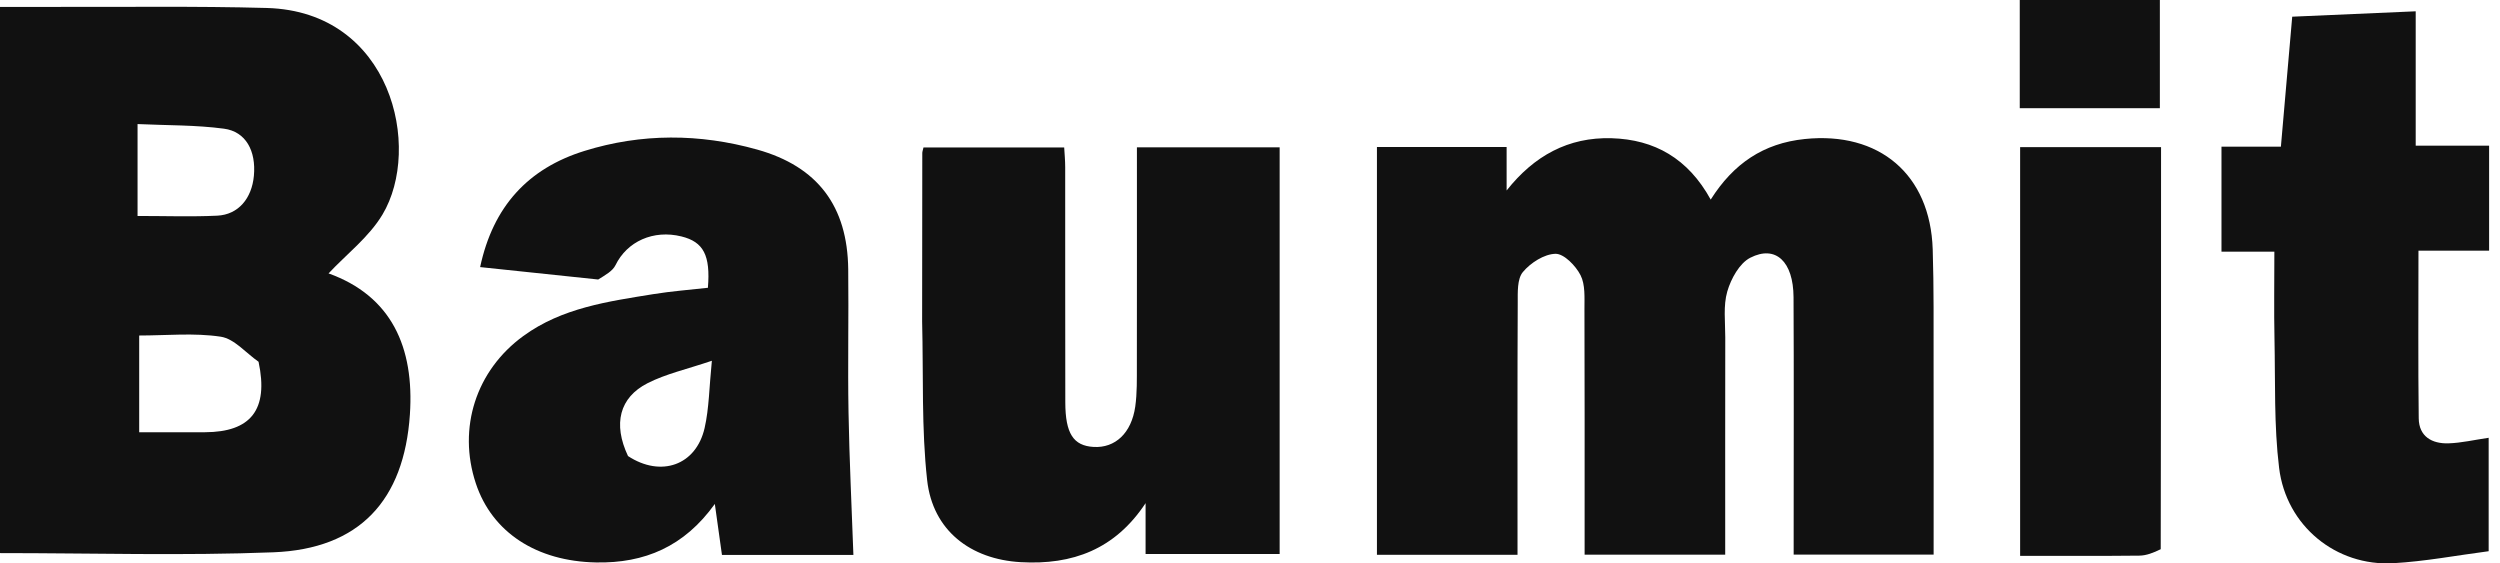
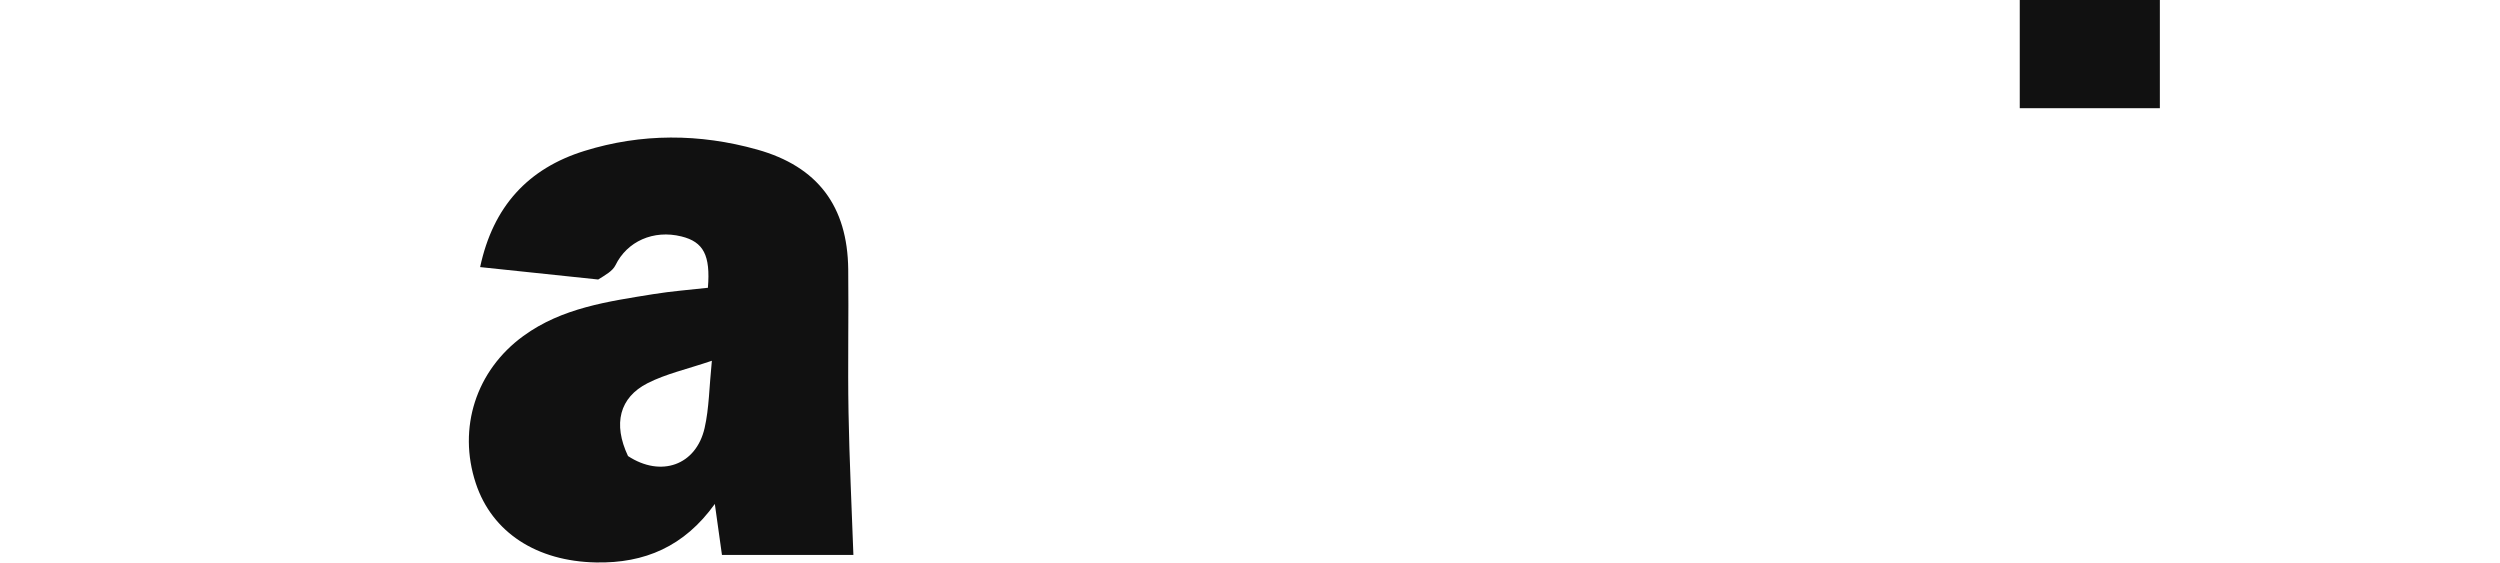
<svg xmlns="http://www.w3.org/2000/svg" width="142" height="32" viewBox="0 0 142 32" fill="none">
-   <path d="M2.837 0.392C7.03 0.406 11.094 0.341 15.153 0.453C22.244 0.649 23.989 8.402 21.726 12.185C20.964 13.46 19.692 14.43 18.662 15.529C22.229 16.813 23.54 19.713 23.282 23.545C22.952 28.431 20.412 31.181 15.523 31.371C10.387 31.571 5.237 31.416 0 31.416C0 21.17 0 10.85 0 0.392C0.9 0.392 1.803 0.392 2.837 0.392ZM14.686 20.548C13.973 20.051 13.306 19.239 12.536 19.124C11.022 18.896 9.45 19.057 7.906 19.057C7.906 20.927 7.906 22.724 7.906 24.552C9.213 24.552 10.429 24.556 11.645 24.551C14.236 24.541 15.27 23.285 14.686 20.548ZM7.813 8.981C7.813 10.056 7.813 11.131 7.813 12.267C9.407 12.267 10.876 12.32 12.34 12.25C13.531 12.193 14.302 11.277 14.421 9.985C14.551 8.575 13.967 7.476 12.725 7.31C11.123 7.095 9.488 7.125 7.813 7.047C7.813 7.777 7.813 8.252 7.813 8.981Z" fill="#111111" />
-   <path d="M78.21 29.99C78.21 22.712 78.21 15.558 78.21 8.351C80.706 8.351 83.089 8.351 85.576 8.351C85.576 9.201 85.576 10.011 85.576 10.82C87.137 8.848 89.079 7.779 91.54 7.851C93.975 7.923 95.883 8.998 97.168 11.337C98.459 9.293 100.163 8.138 102.51 7.896C106.731 7.46 109.641 9.895 109.778 14.162C109.847 16.343 109.824 18.527 109.828 20.71C109.835 24.284 109.83 27.857 109.83 31.501C107.173 31.501 104.617 31.501 101.88 31.501C101.88 31.029 101.88 30.569 101.88 30.108C101.88 25.698 101.896 21.287 101.873 16.876C101.862 14.856 100.858 13.901 99.415 14.64C98.801 14.954 98.319 15.835 98.11 16.555C97.875 17.366 97.996 18.285 97.995 19.158C97.988 23.253 97.992 27.348 97.992 31.507C95.322 31.507 92.76 31.507 90.006 31.507C90.006 31.055 90.006 30.593 90.006 30.131C90.005 25.939 90.013 21.747 89.997 17.554C89.995 16.904 90.05 16.169 89.774 15.629C89.5 15.094 88.834 14.407 88.352 14.416C87.712 14.429 86.935 14.928 86.499 15.452C86.169 15.848 86.21 16.61 86.207 17.21C86.186 21.534 86.195 25.857 86.195 30.18C86.195 30.606 86.195 31.032 86.195 31.513C83.51 31.513 80.948 31.513 78.21 31.513C78.21 31.046 78.21 30.58 78.21 29.99Z" fill="#111111" />
-   <path d="M52.377 18.26C52.379 14.985 52.381 11.84 52.386 8.696C52.386 8.614 52.419 8.533 52.454 8.375C55.078 8.375 57.717 8.375 60.446 8.375C60.466 8.736 60.503 9.113 60.503 9.49C60.507 13.944 60.499 18.399 60.509 22.854C60.514 24.63 60.968 25.318 62.116 25.386C63.341 25.458 64.269 24.602 64.483 23.089C64.591 22.316 64.572 21.523 64.574 20.739C64.581 16.64 64.577 12.541 64.577 8.37C67.311 8.37 69.954 8.37 72.684 8.37C72.684 16.026 72.684 23.692 72.684 31.466C70.219 31.466 67.714 31.466 65.069 31.466C65.069 30.53 65.069 29.555 65.069 28.579C63.337 31.203 60.92 32.099 57.977 31.931C55.12 31.769 52.978 30.125 52.662 27.276C52.336 24.34 52.454 21.355 52.377 18.26Z" fill="#111111" />
  <path d="M33.978 15.876C31.704 15.635 29.543 15.409 27.271 15.171C28.006 11.725 29.997 9.567 33.195 8.573C36.438 7.564 39.739 7.581 43.002 8.494C46.449 9.459 48.139 11.715 48.179 15.295C48.21 18.002 48.148 20.71 48.196 23.416C48.243 26.106 48.376 28.794 48.473 31.519C46.148 31.519 43.631 31.519 41.007 31.519C40.878 30.597 40.755 29.713 40.602 28.624C38.866 31.045 36.616 32.001 33.852 31.947C30.493 31.882 27.953 30.253 27.026 27.453C25.987 24.315 27.033 21.044 29.728 19.083C31.927 17.481 34.54 17.124 37.122 16.705C38.147 16.539 39.187 16.462 40.209 16.346C40.36 14.501 39.96 13.74 38.708 13.43C37.108 13.033 35.615 13.717 34.96 15.062C34.796 15.399 34.388 15.618 33.978 15.876ZM35.671 25.904C37.535 27.127 39.536 26.437 40.022 24.311C40.278 23.187 40.281 22.005 40.434 20.491C39.013 20.974 37.823 21.233 36.775 21.769C35.192 22.578 34.805 24.069 35.671 25.904Z" fill="#111111" />
-   <path d="M126.18 11.182C126.18 10.186 126.18 9.317 126.18 8.329C127.329 8.329 128.398 8.329 129.555 8.329C129.772 5.835 129.98 3.452 130.198 0.948C132.517 0.847 134.807 0.747 137.212 0.642C137.212 3.21 137.212 5.682 137.212 8.275C138.651 8.275 139.983 8.275 141.381 8.275C141.381 10.3 141.381 12.2 141.381 14.237C140.074 14.237 138.786 14.237 137.369 14.237C137.369 17.502 137.344 20.633 137.384 23.764C137.397 24.794 138.137 25.211 139.072 25.182C139.805 25.159 140.533 24.986 141.356 24.866C141.356 26.98 141.356 29.083 141.356 31.309C139.551 31.544 137.751 31.888 135.938 31.99C132.694 32.173 129.856 29.876 129.453 26.575C129.158 24.161 129.242 21.698 129.191 19.256C129.157 17.646 129.184 16.036 129.184 14.294C128.183 14.294 127.248 14.294 126.18 14.294C126.18 13.212 126.18 12.261 126.18 11.182Z" fill="#111111" />
-   <path d="M122.729 31.195C122.312 31.399 121.914 31.556 121.514 31.56C119.289 31.585 117.064 31.572 114.743 31.572C114.743 23.816 114.743 16.115 114.743 8.356C117.36 8.356 119.966 8.356 122.748 8.356C122.748 15.928 122.748 23.503 122.729 31.195Z" fill="#111111" />
  <path d="M117.919 6.146C116.792 6.146 115.795 6.146 114.722 6.146C114.722 4.07 114.722 2.081 114.722 0C117.347 0 119.98 0 122.68 0C122.68 2.001 122.68 4.028 122.68 6.146C121.087 6.146 119.568 6.146 117.919 6.146Z" fill="#111111" />
</svg>